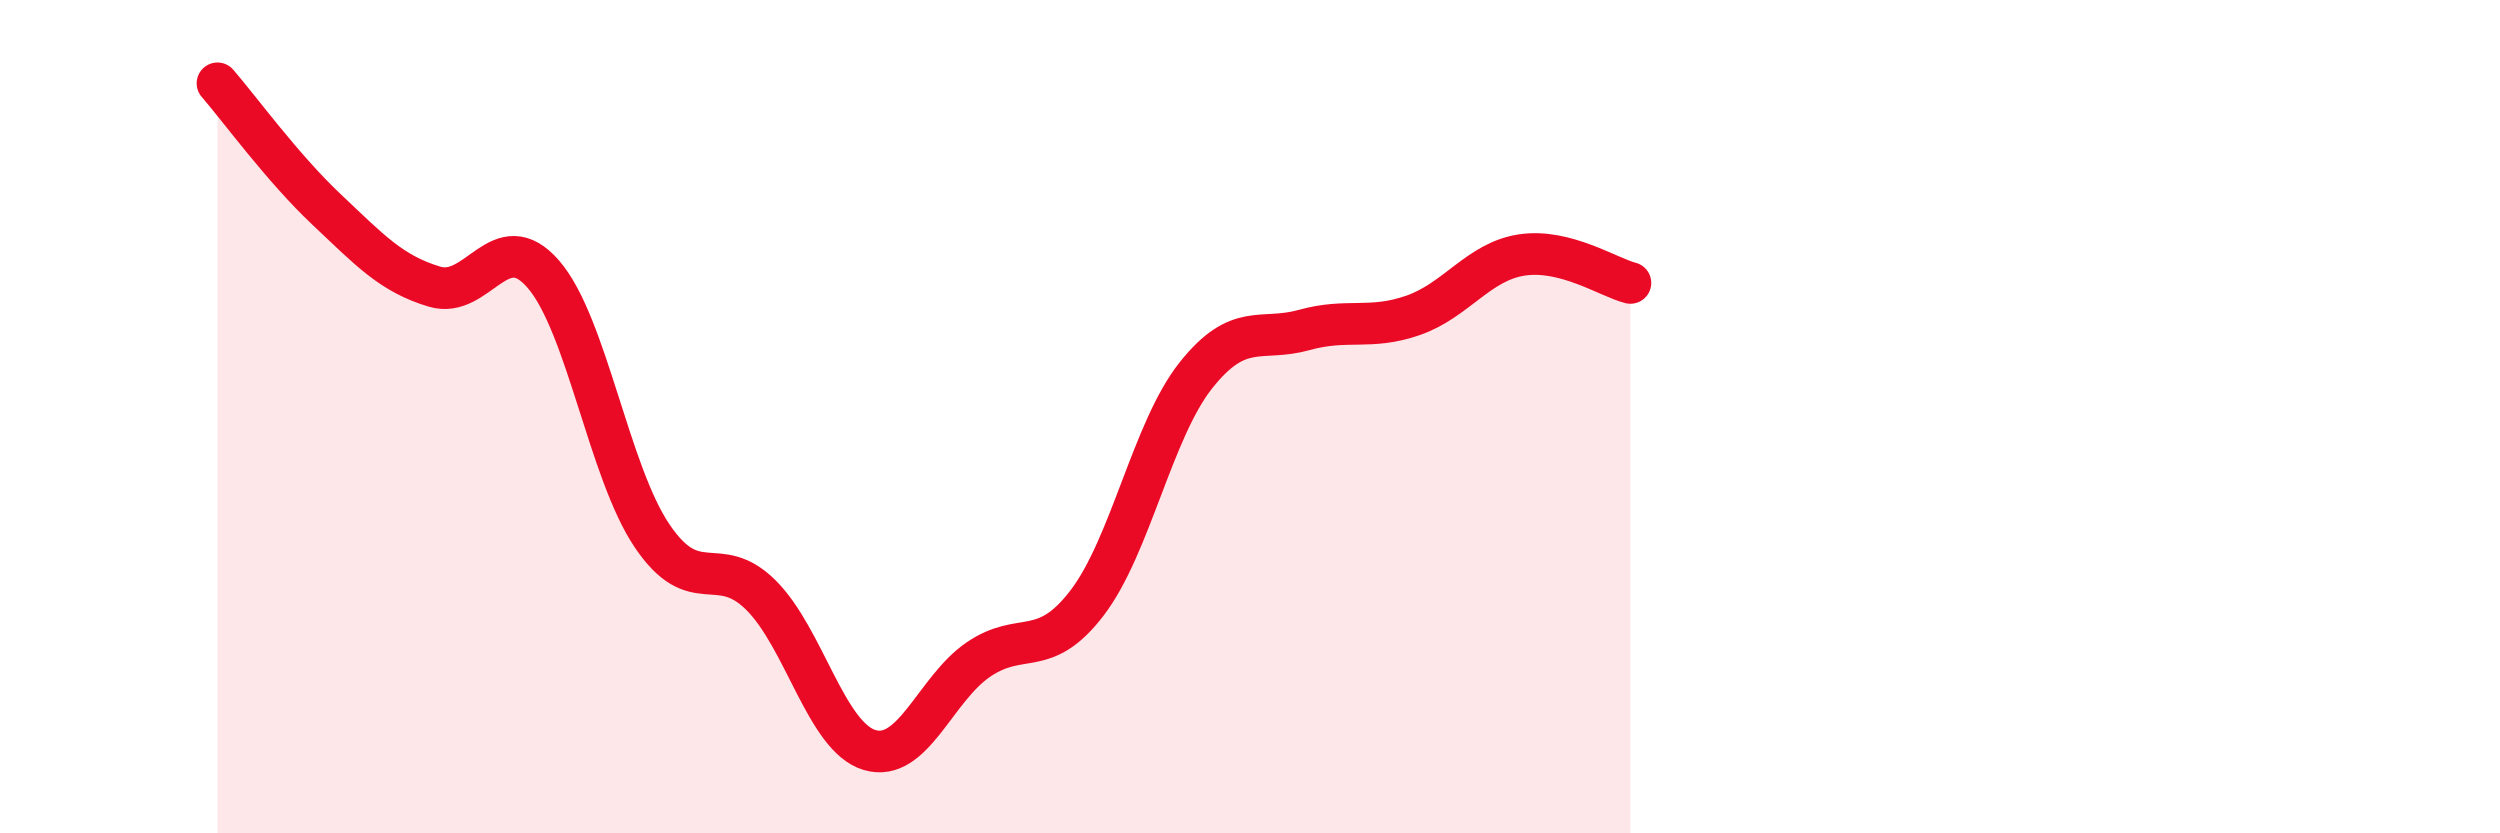
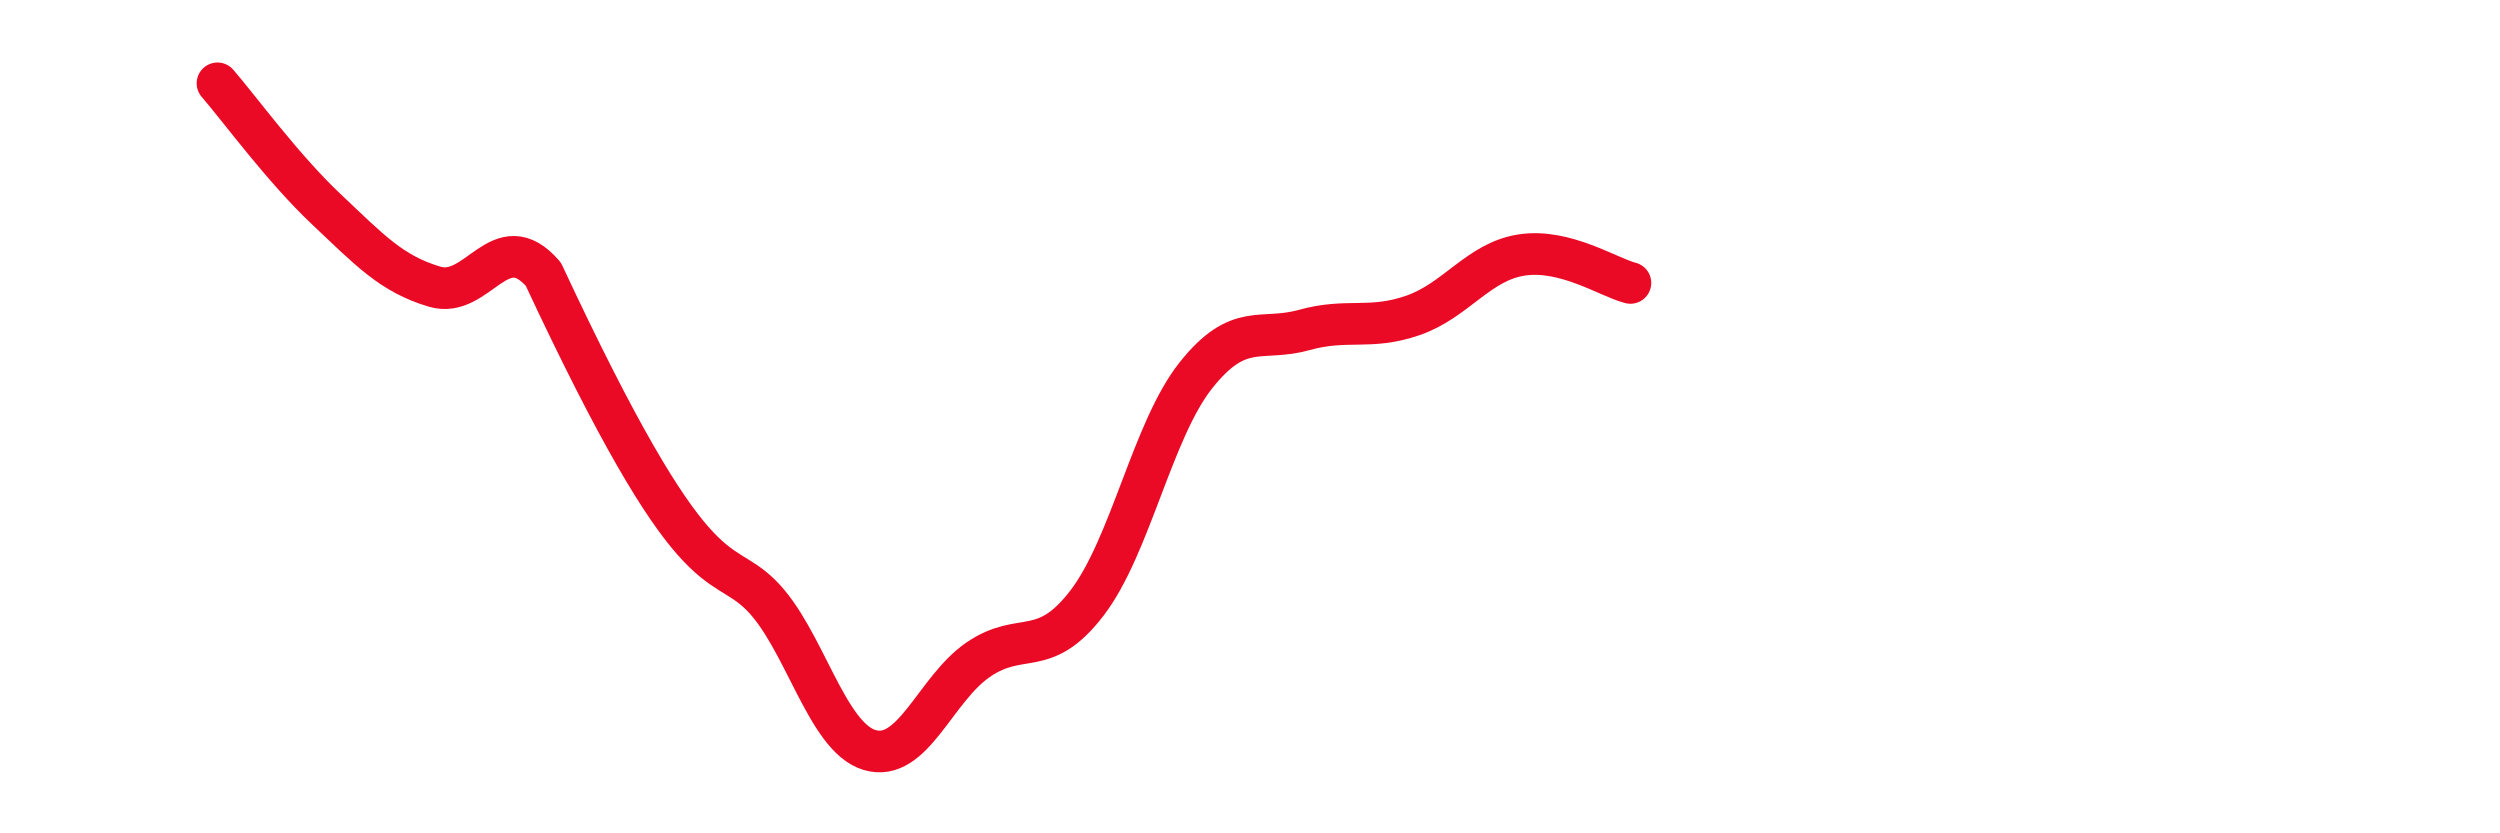
<svg xmlns="http://www.w3.org/2000/svg" width="60" height="20" viewBox="0 0 60 20">
-   <path d="M 5.22,2 C 5.74,2.6 6.79,4.04 7.83,5.02 C 8.87,6 9.39,6.57 10.43,6.88 C 11.47,7.19 12,5.38 13.04,6.58 C 14.08,7.78 14.61,11.32 15.65,12.86 C 16.69,14.4 17.22,13.25 18.26,14.28 C 19.3,15.31 19.83,17.69 20.87,18 C 21.91,18.31 22.44,16.54 23.48,15.83 C 24.52,15.12 25.05,15.83 26.09,14.47 C 27.13,13.11 27.66,10.32 28.7,9.01 C 29.74,7.7 30.26,8.21 31.3,7.92 C 32.34,7.63 32.87,7.93 33.91,7.57 C 34.95,7.21 35.48,6.28 36.52,6.12 C 37.56,5.96 38.61,6.66 39.13,6.79L39.13 20L5.22 20Z" fill="#EB0A25" opacity="0.1" stroke-linecap="round" stroke-linejoin="round" />
-   <path d="M 5.22,2 C 5.74,2.6 6.79,4.04 7.83,5.02 C 8.87,6 9.39,6.57 10.43,6.88 C 11.47,7.19 12,5.38 13.04,6.58 C 14.08,7.78 14.61,11.32 15.65,12.86 C 16.69,14.4 17.22,13.25 18.26,14.28 C 19.3,15.31 19.83,17.69 20.87,18 C 21.91,18.31 22.44,16.54 23.48,15.83 C 24.52,15.12 25.05,15.83 26.09,14.47 C 27.13,13.11 27.66,10.32 28.7,9.01 C 29.74,7.7 30.26,8.21 31.3,7.92 C 32.34,7.63 32.87,7.93 33.91,7.57 C 34.95,7.21 35.48,6.28 36.52,6.12 C 37.56,5.96 38.61,6.66 39.13,6.79" stroke="#EB0A25" stroke-width="1" fill="none" stroke-linecap="round" stroke-linejoin="round" />
+   <path d="M 5.22,2 C 5.74,2.6 6.79,4.04 7.83,5.02 C 8.87,6 9.39,6.57 10.43,6.88 C 11.47,7.19 12,5.38 13.04,6.58 C 16.69,14.4 17.22,13.25 18.26,14.28 C 19.3,15.31 19.83,17.69 20.87,18 C 21.91,18.31 22.44,16.54 23.48,15.83 C 24.52,15.12 25.05,15.83 26.09,14.47 C 27.13,13.11 27.66,10.32 28.7,9.01 C 29.74,7.7 30.26,8.21 31.3,7.92 C 32.34,7.63 32.87,7.93 33.91,7.57 C 34.95,7.21 35.48,6.28 36.52,6.12 C 37.56,5.96 38.61,6.66 39.13,6.79" stroke="#EB0A25" stroke-width="1" fill="none" stroke-linecap="round" stroke-linejoin="round" />
</svg>